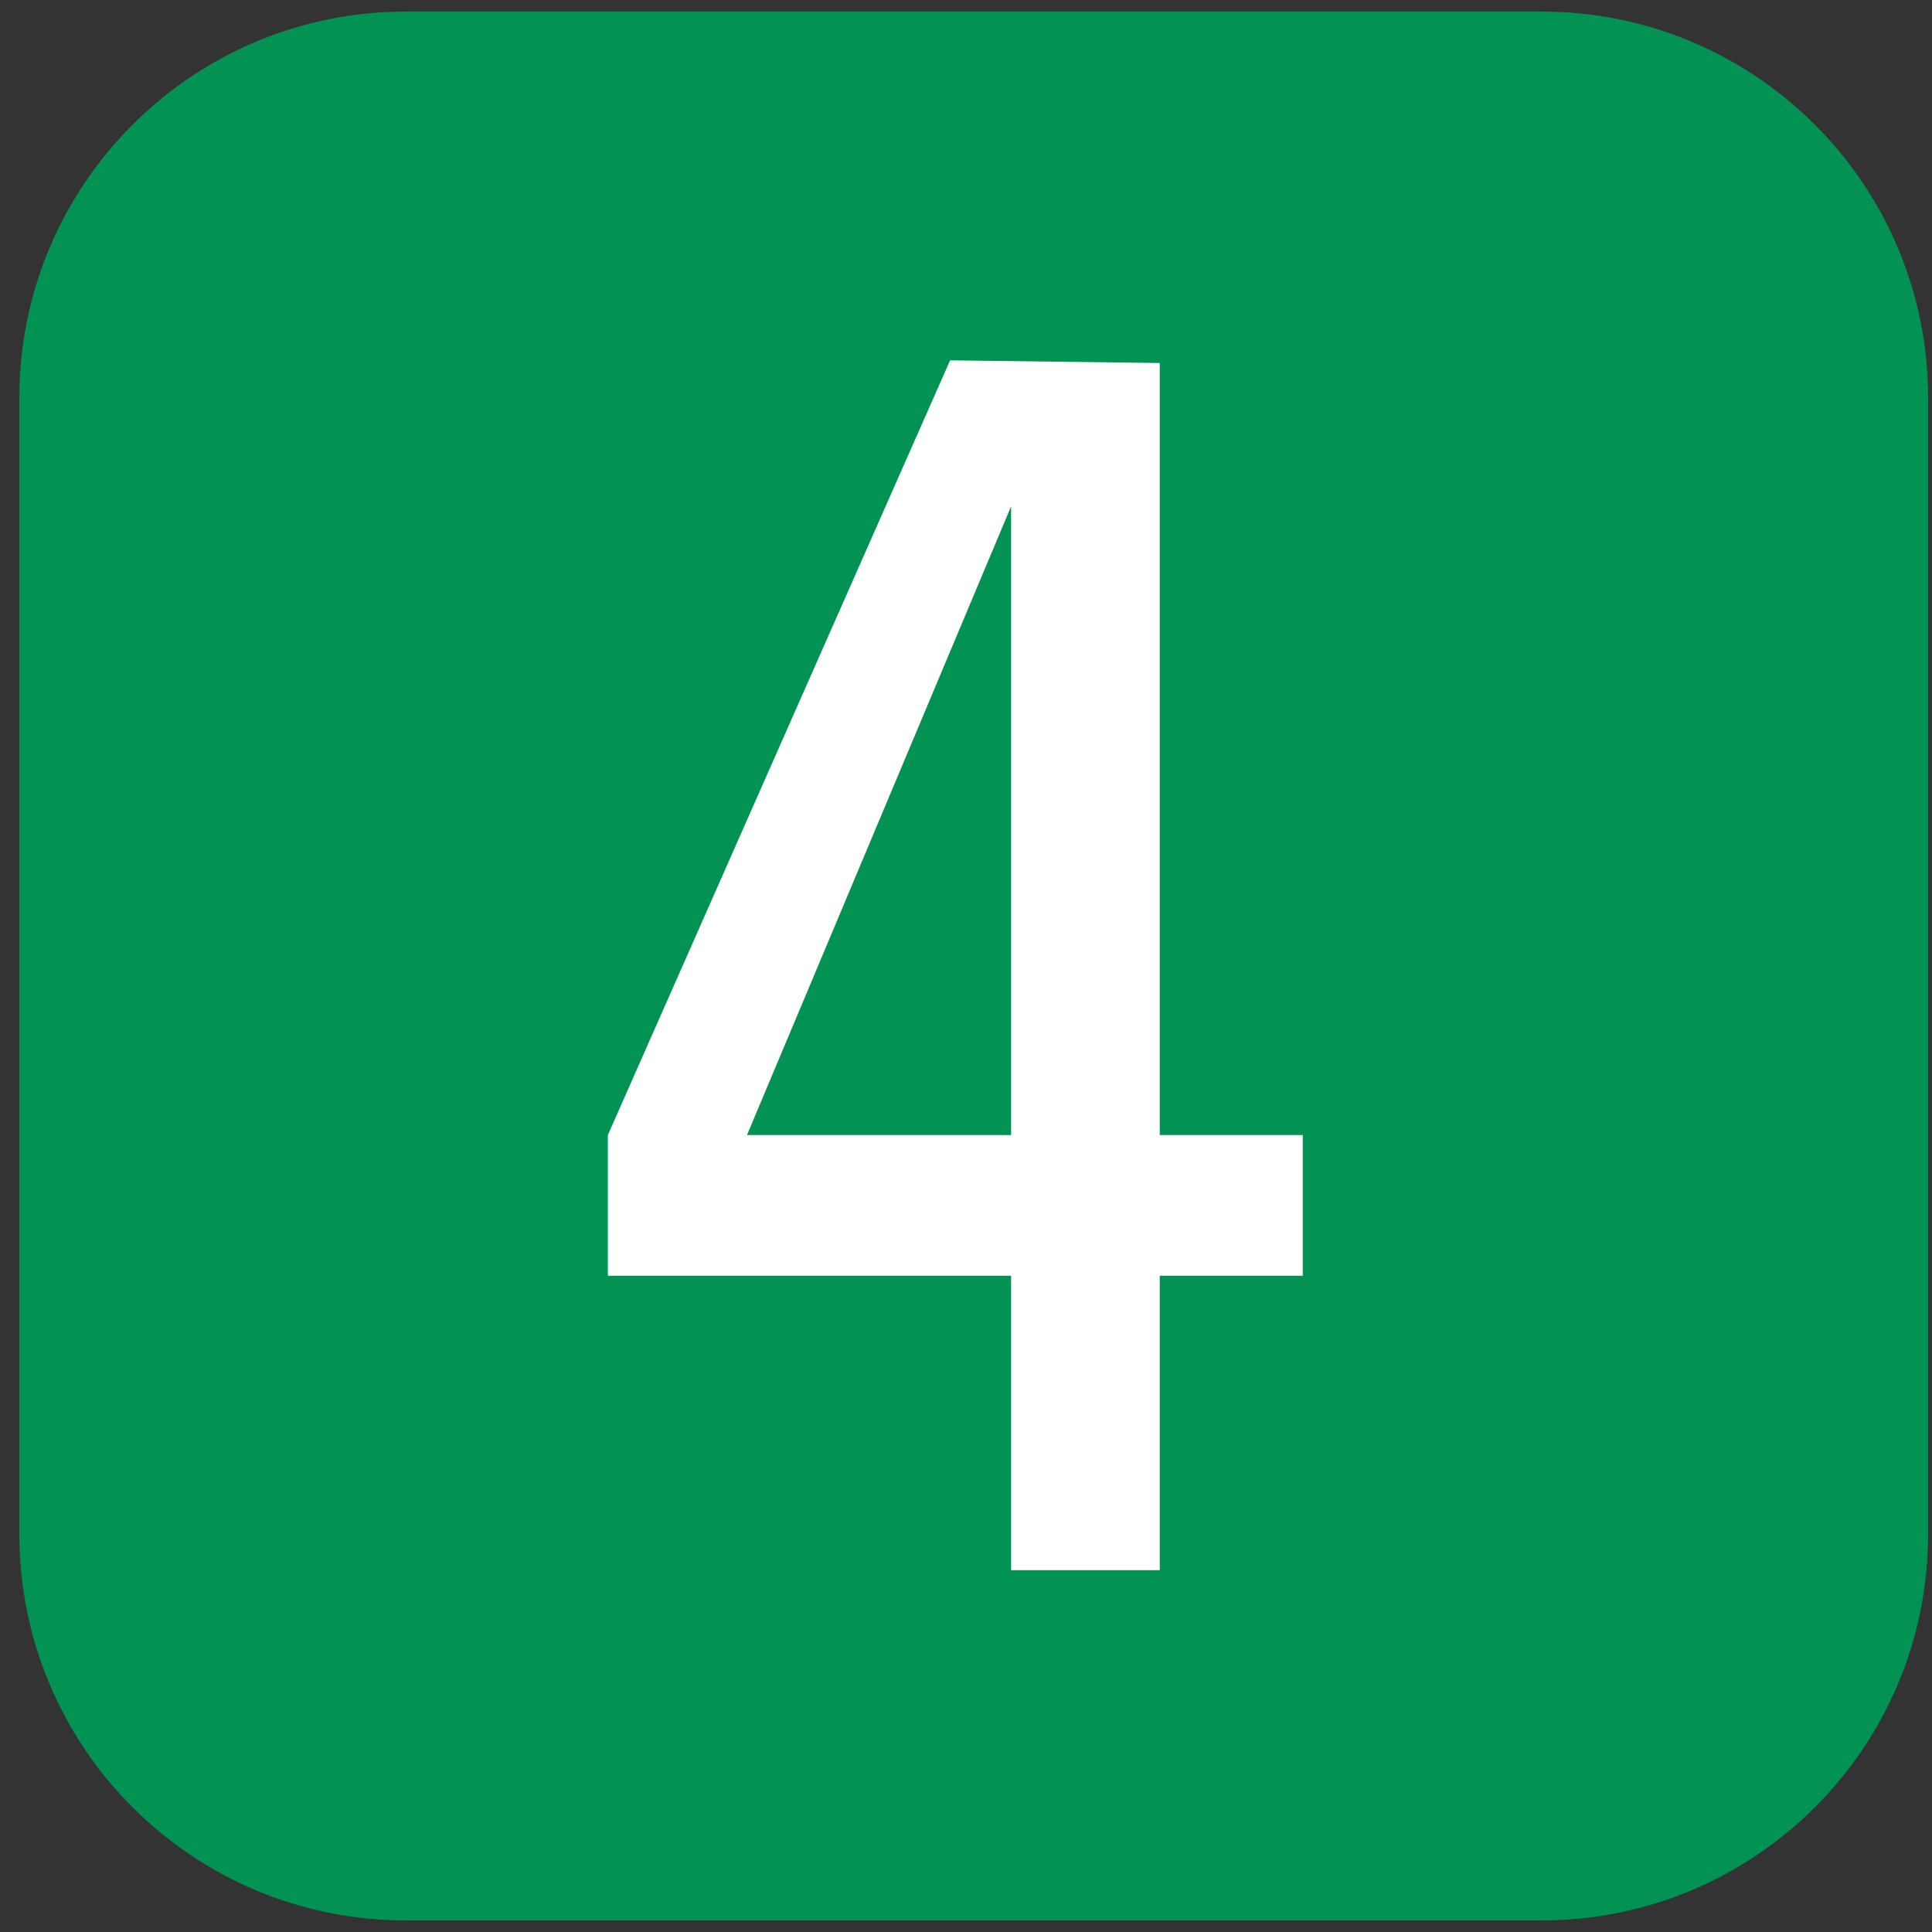
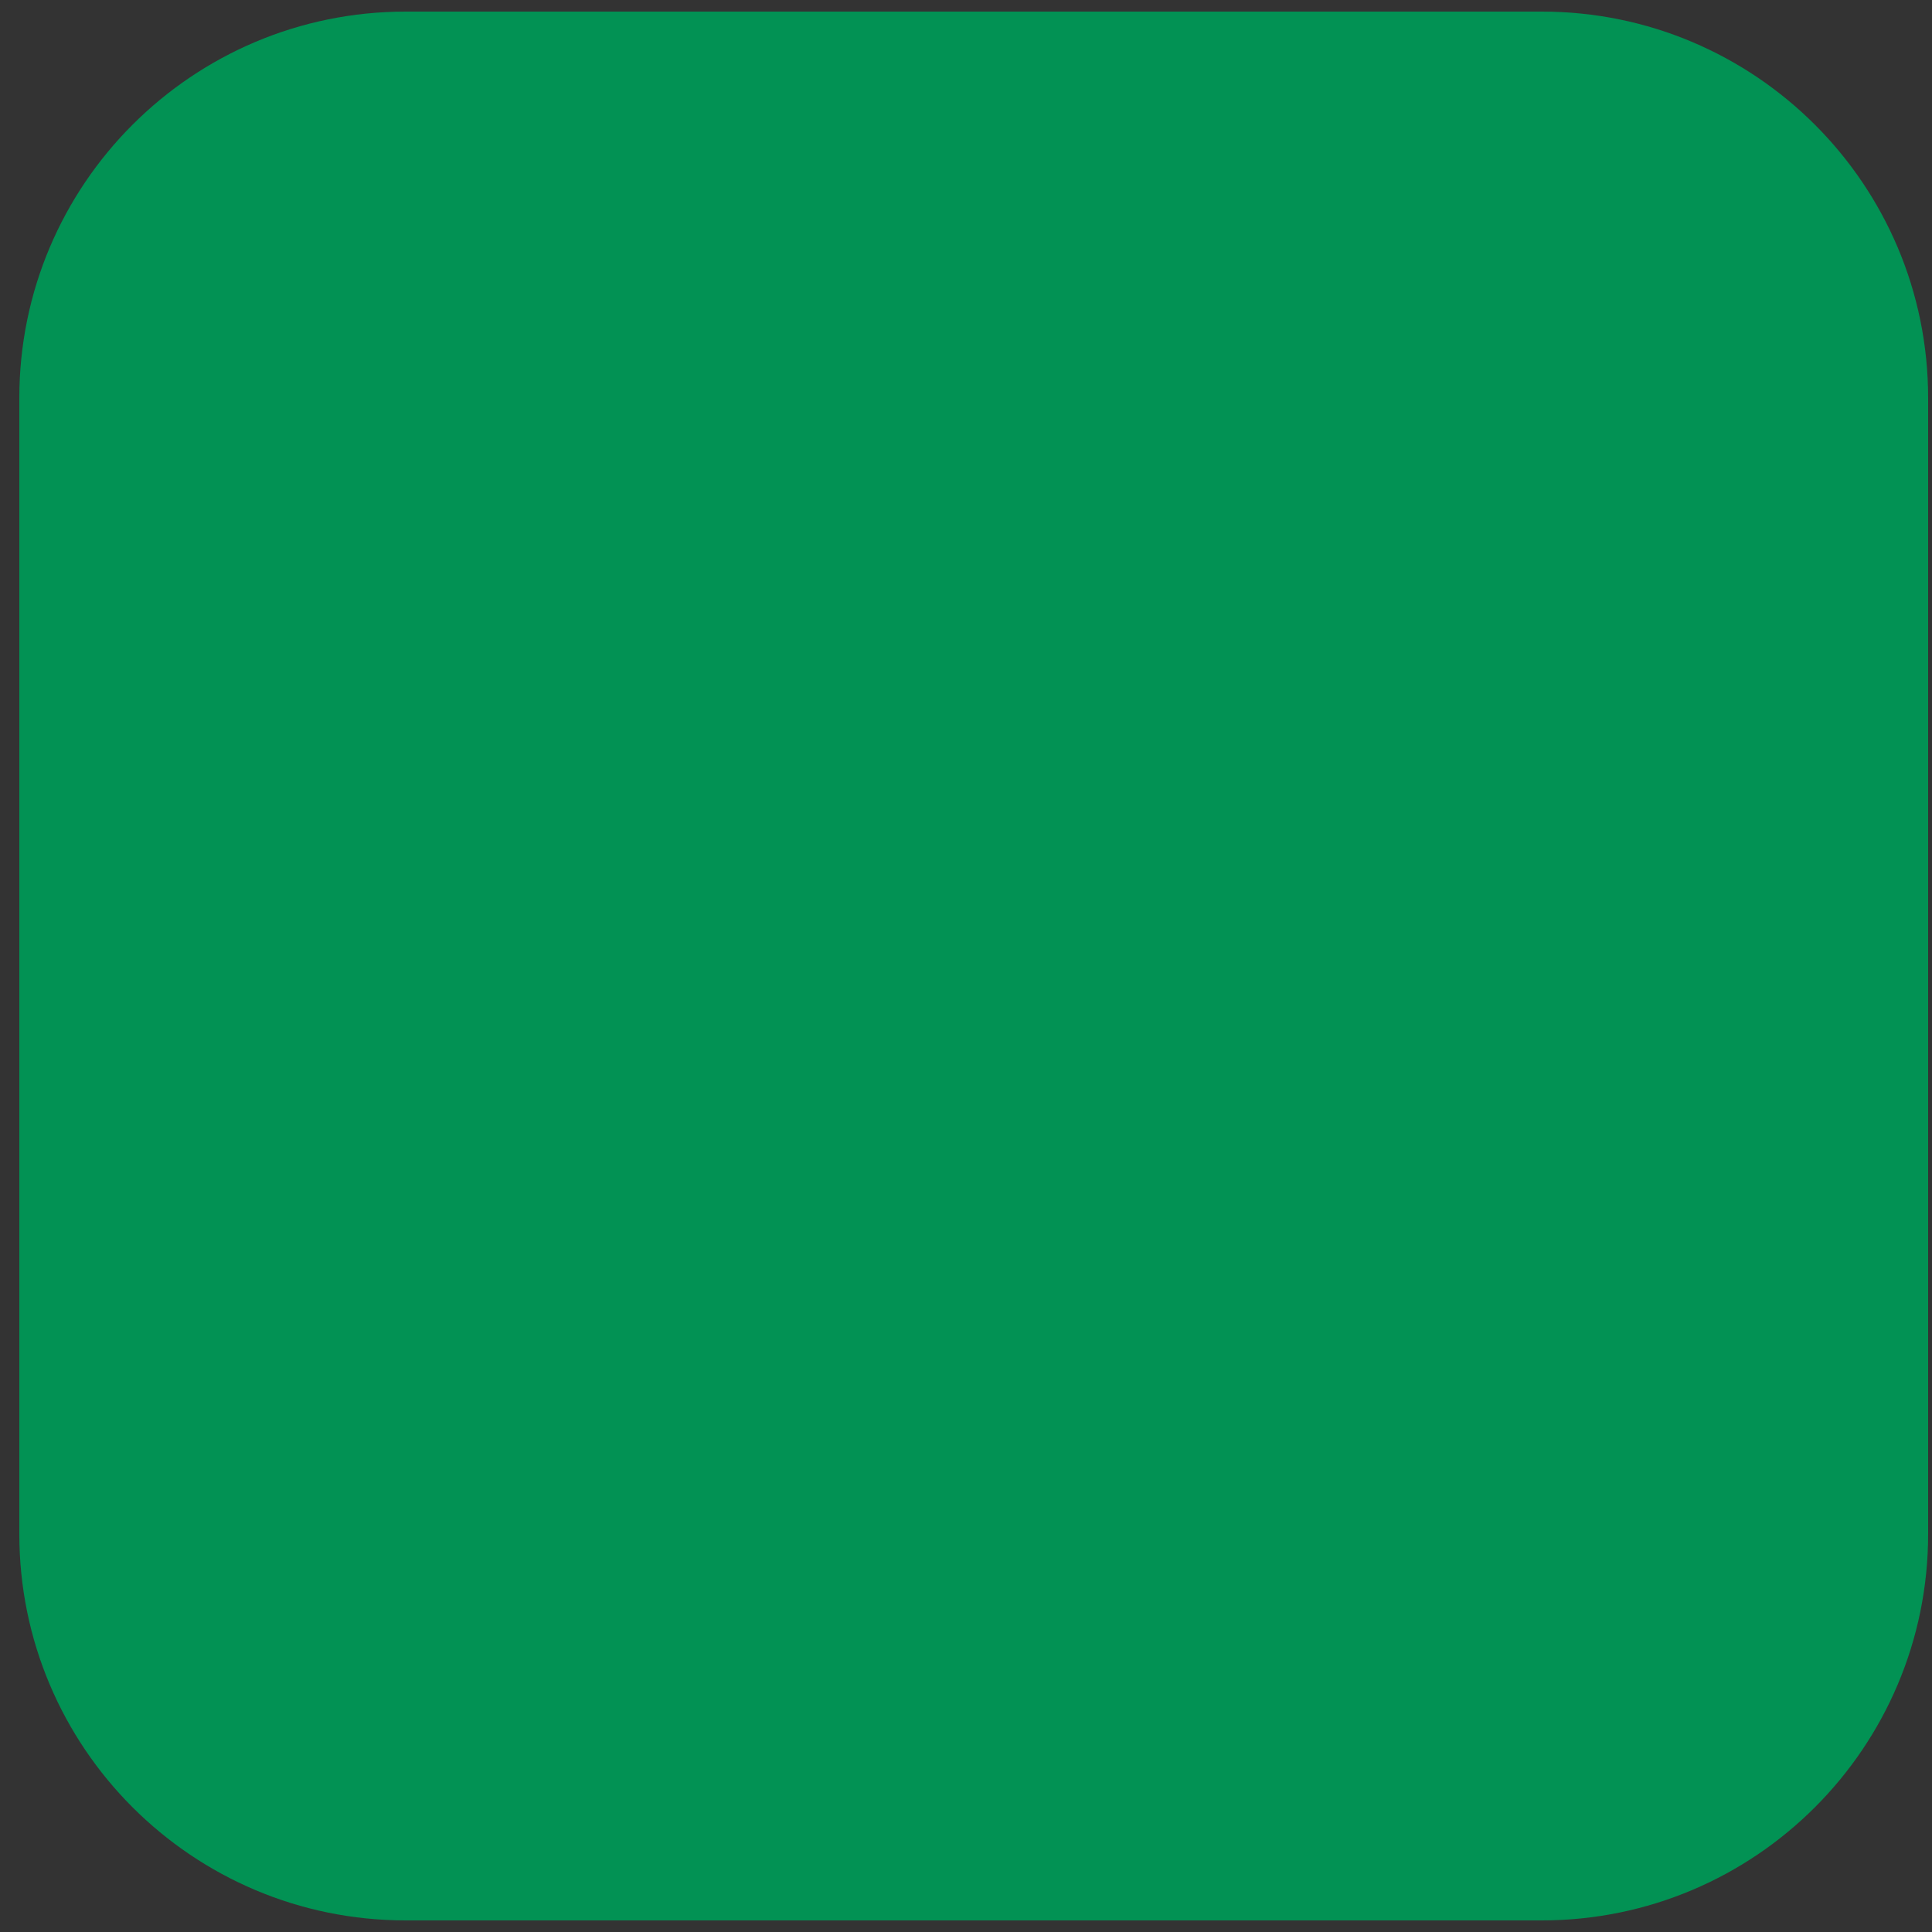
<svg xmlns="http://www.w3.org/2000/svg" xmlns:ns1="http://www.inkscape.org/namespaces/inkscape" xmlns:ns2="http://sodipodi.sourceforge.net/DTD/sodipodi-0.dtd" version="1.1" x="0px" y="0px" width="500px" height="500px" viewBox="0 0 500 500" enable-background="new 0 0 500 500" xml:space="preserve" id="svg2" ns1:version="0.48.4 r9939" ns2:docname="Spårvagnslinje_4.svg">
  <rect x="0" y="0" width="500" height="500" fill="#333333" stroke="none" />
  <defs id="defs20" />
  <ns2:namedview pagecolor="#ffffff" bordercolor="#666666" borderopacity="1" objecttolerance="10" gridtolerance="10" guidetolerance="10" ns1:pageopacity="0" ns1:pageshadow="2" ns1:window-width="1920" ns1:window-height="1018" id="namedview18" showgrid="false" ns1:zoom="1.3350176" ns1:cx="133.14761" ns1:cy="257.49054" ns1:window-x="1912" ns1:window-y="-8" ns1:window-maximized="1" ns1:current-layer="svg2" />
  <g id="Ruta" style="fill:#029254;fill-opacity:1">
    <g id="g5" style="fill:#029254;fill-opacity:1">
      <path fill="#127F4D" d="M499,397c0,55.229-44.771,100-100,100H105C49.771,497,5,452.229,5,397V103C5,47.771,49.771,3,105,3h294    c55.229,0,100,44.771,100,100V397z" id="path7" style="fill:#029254;fill-opacity:1" />
    </g>
    <g id="Layer_3_1_" style="fill:#029254;fill-opacity:1">
	</g>
  </g>
  <g id="Layer_3">
</g>
-   <path style="fill:#ffffff;stroke:none" d="m 245.885,93.258 -88.573,200.492 0,36.409 104.357,0 0,76.198 38.471,0 0,-76.198 37.01,0 0,-36.409 -37.01,0 0,-199.804 z m 15.784,37.784 0,162.708 -68.349,0 z" id="path3010" ns1:connector-curvature="0" ns2:nodetypes="cccccccccccccccc" />
</svg>